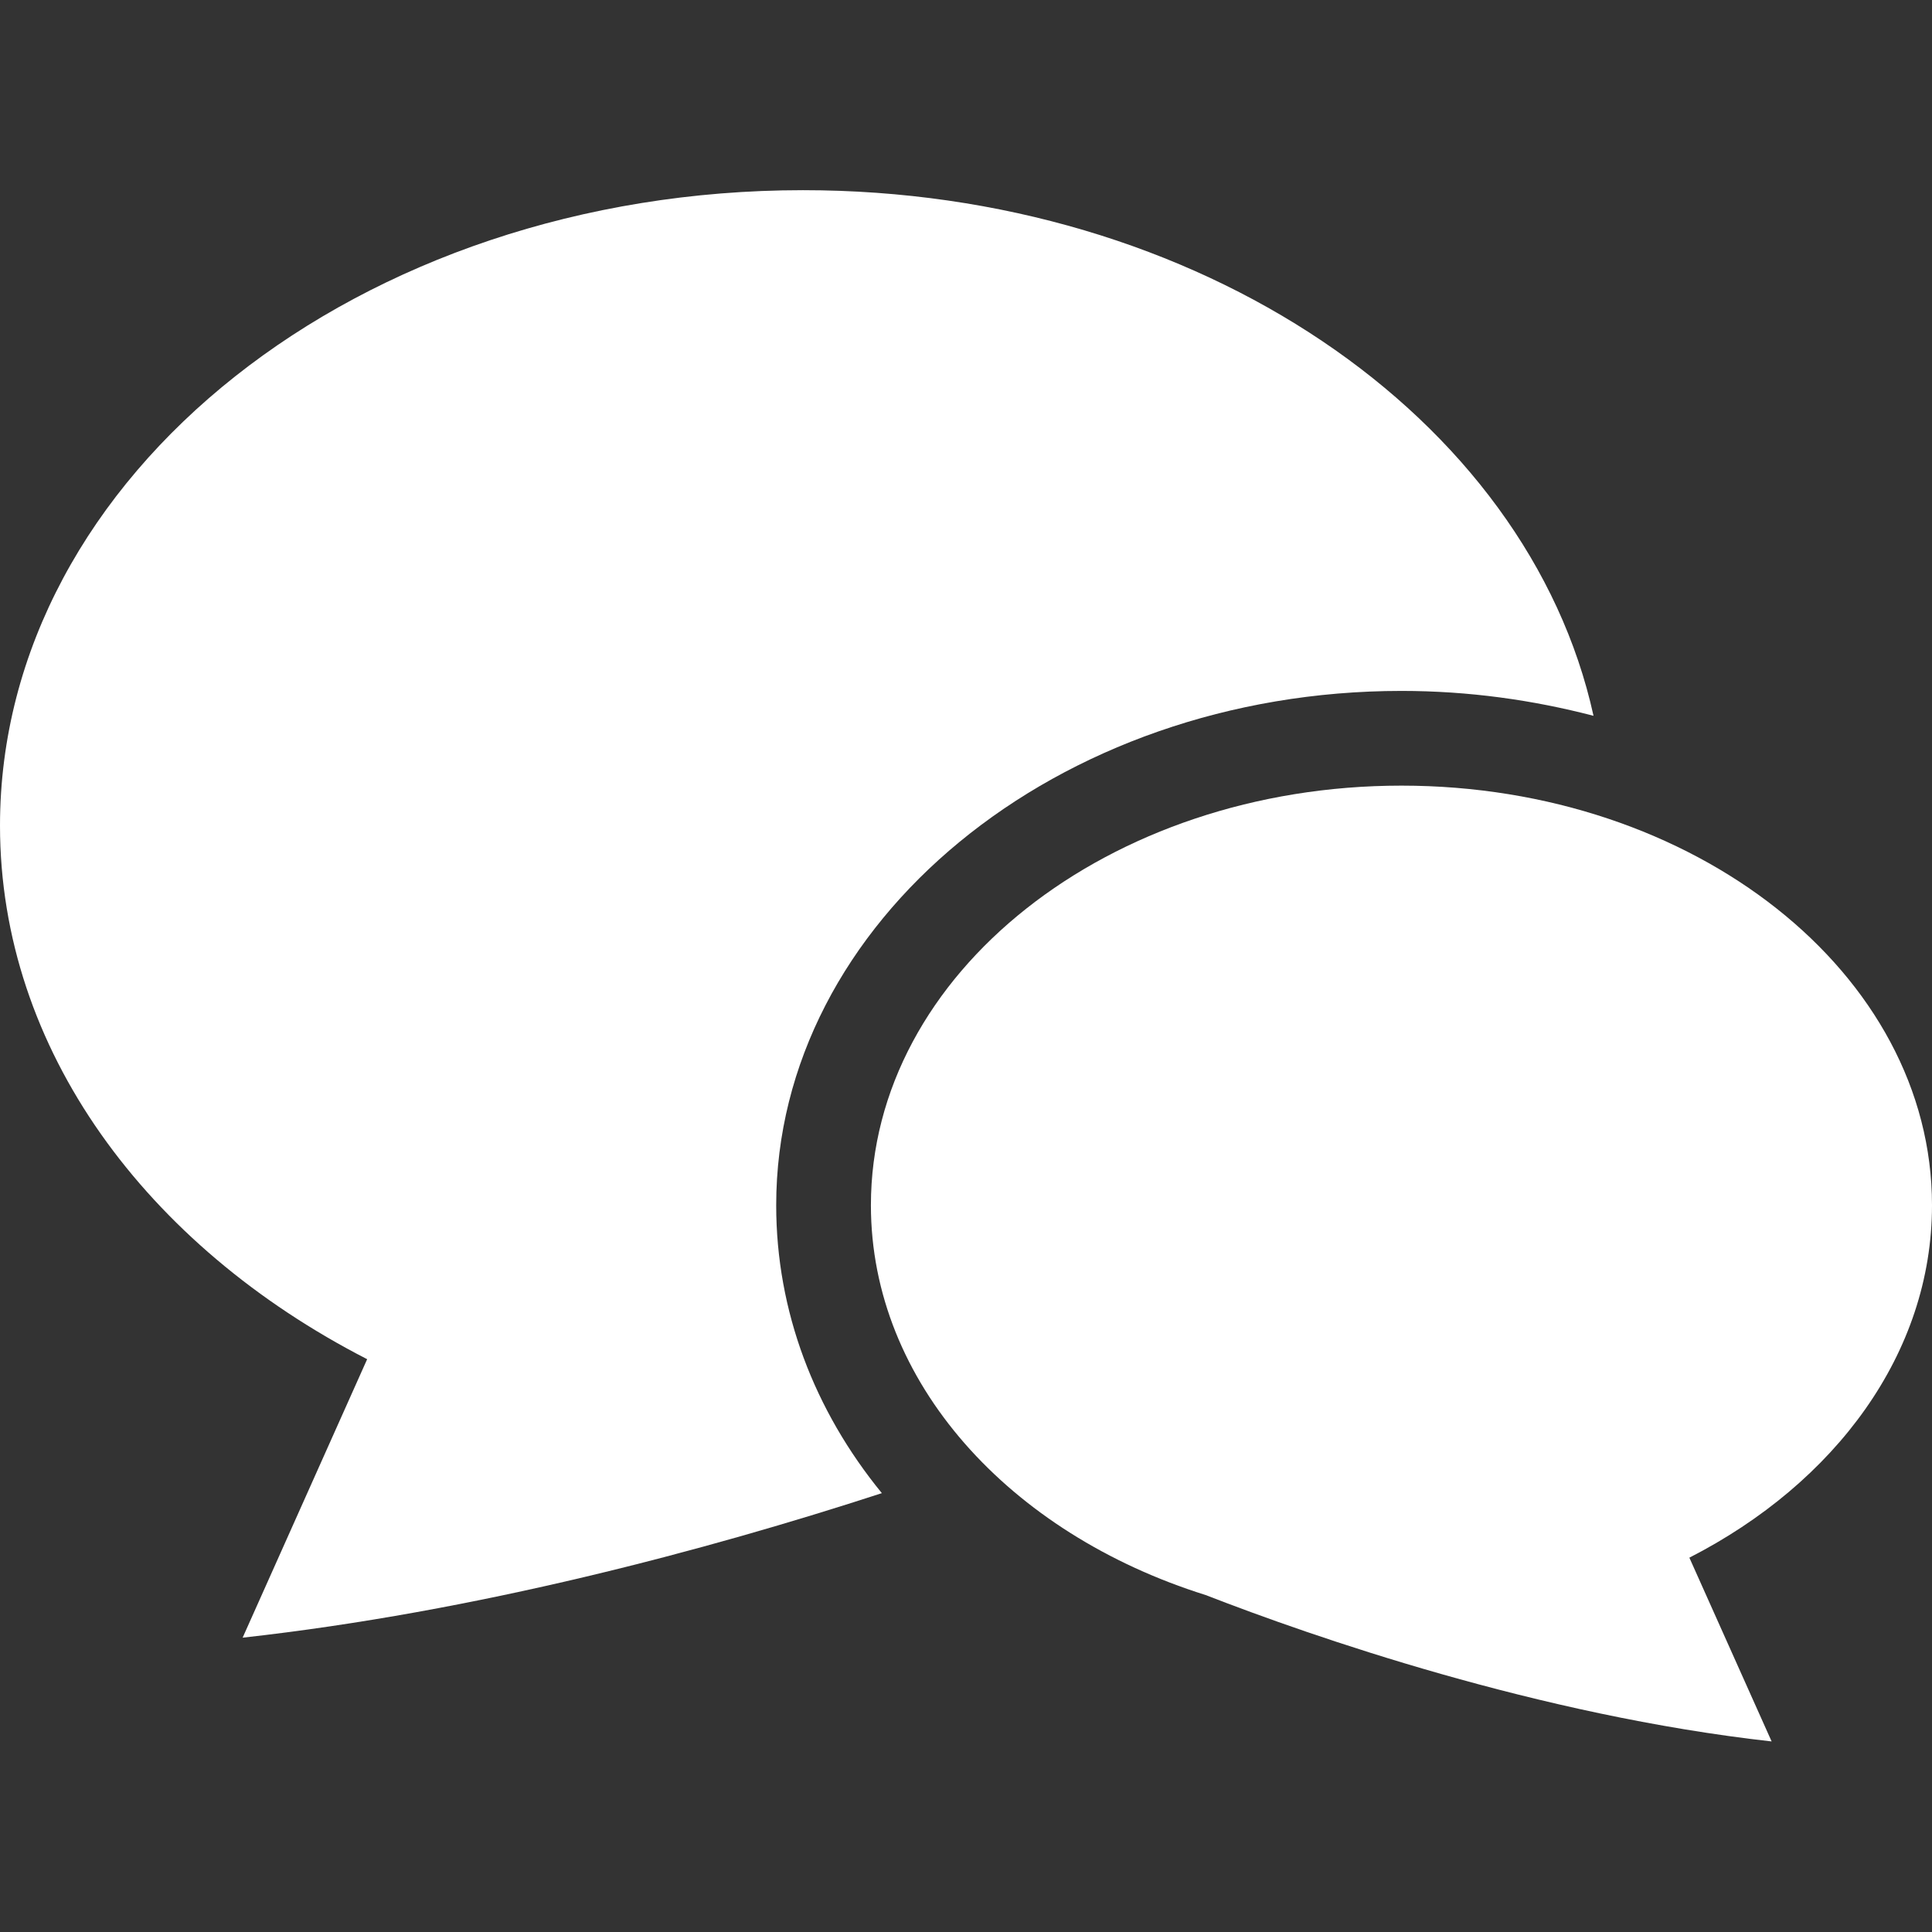
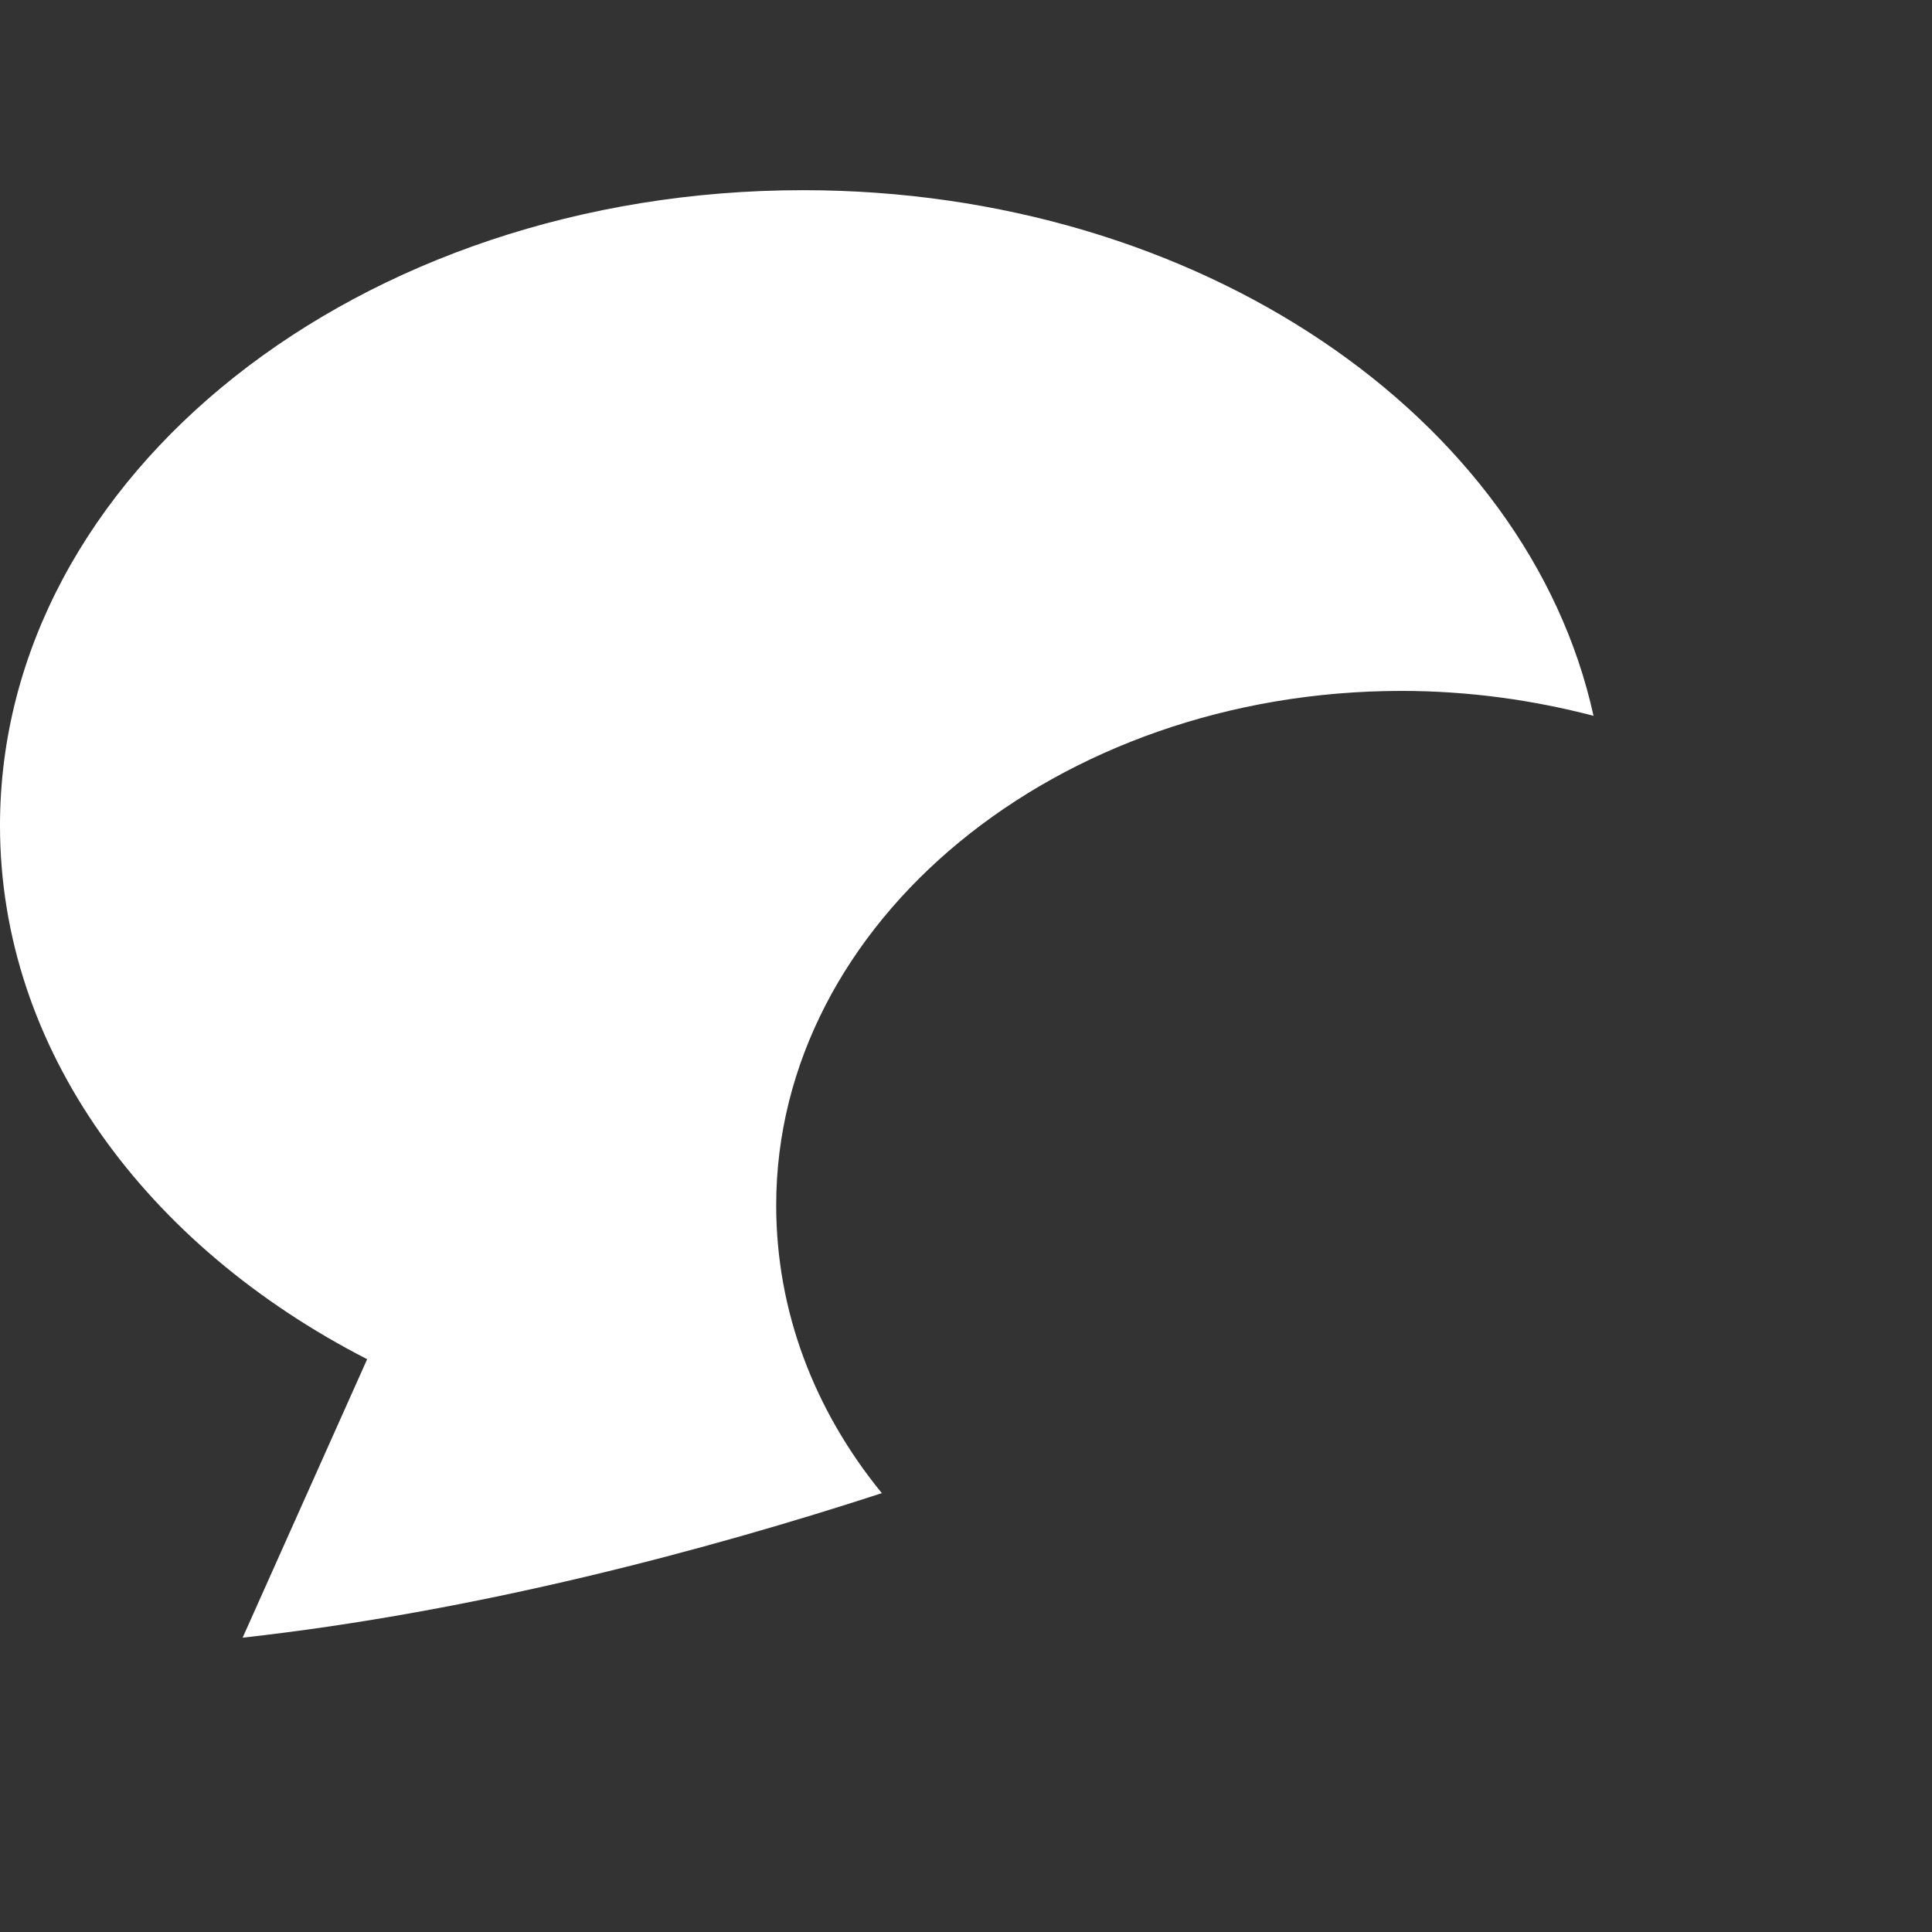
<svg xmlns="http://www.w3.org/2000/svg" id="_x32_" viewBox="0 0 512 512">
  <rect x="0" y="0" width="512" height="512" fill="#333333" stroke="none" />
  <style>.st0{fill:#fff}</style>
  <path class="st0" d="M371.4 183.1c17.8 0 34.8 2.4 50.9 6.6-17.4-79.1-104.5-139.3-209.5-139.3C95.3 50.4 0 125.8 0 218.8c0 59.3 38.8 111.4 97.3 141.4l-33 73.8c62.1-6.9 123-23.2 169.4-38.3-17.9-21.9-28-48.2-28-76.3 0-75.1 74.4-136.3 165.7-136.3z" />
-   <path class="st0" d="M512 319.4c0-61.4-62.9-111.2-140.6-111.2-77.6 0-140.6 49.8-140.6 111.2 0 46.9 36.7 87 88.7 103.3 28.3 11 88.3 31.9 150 38.8l-21.8-48.7c38.7-19.8 64.3-54.2 64.3-93.4z" />
</svg>